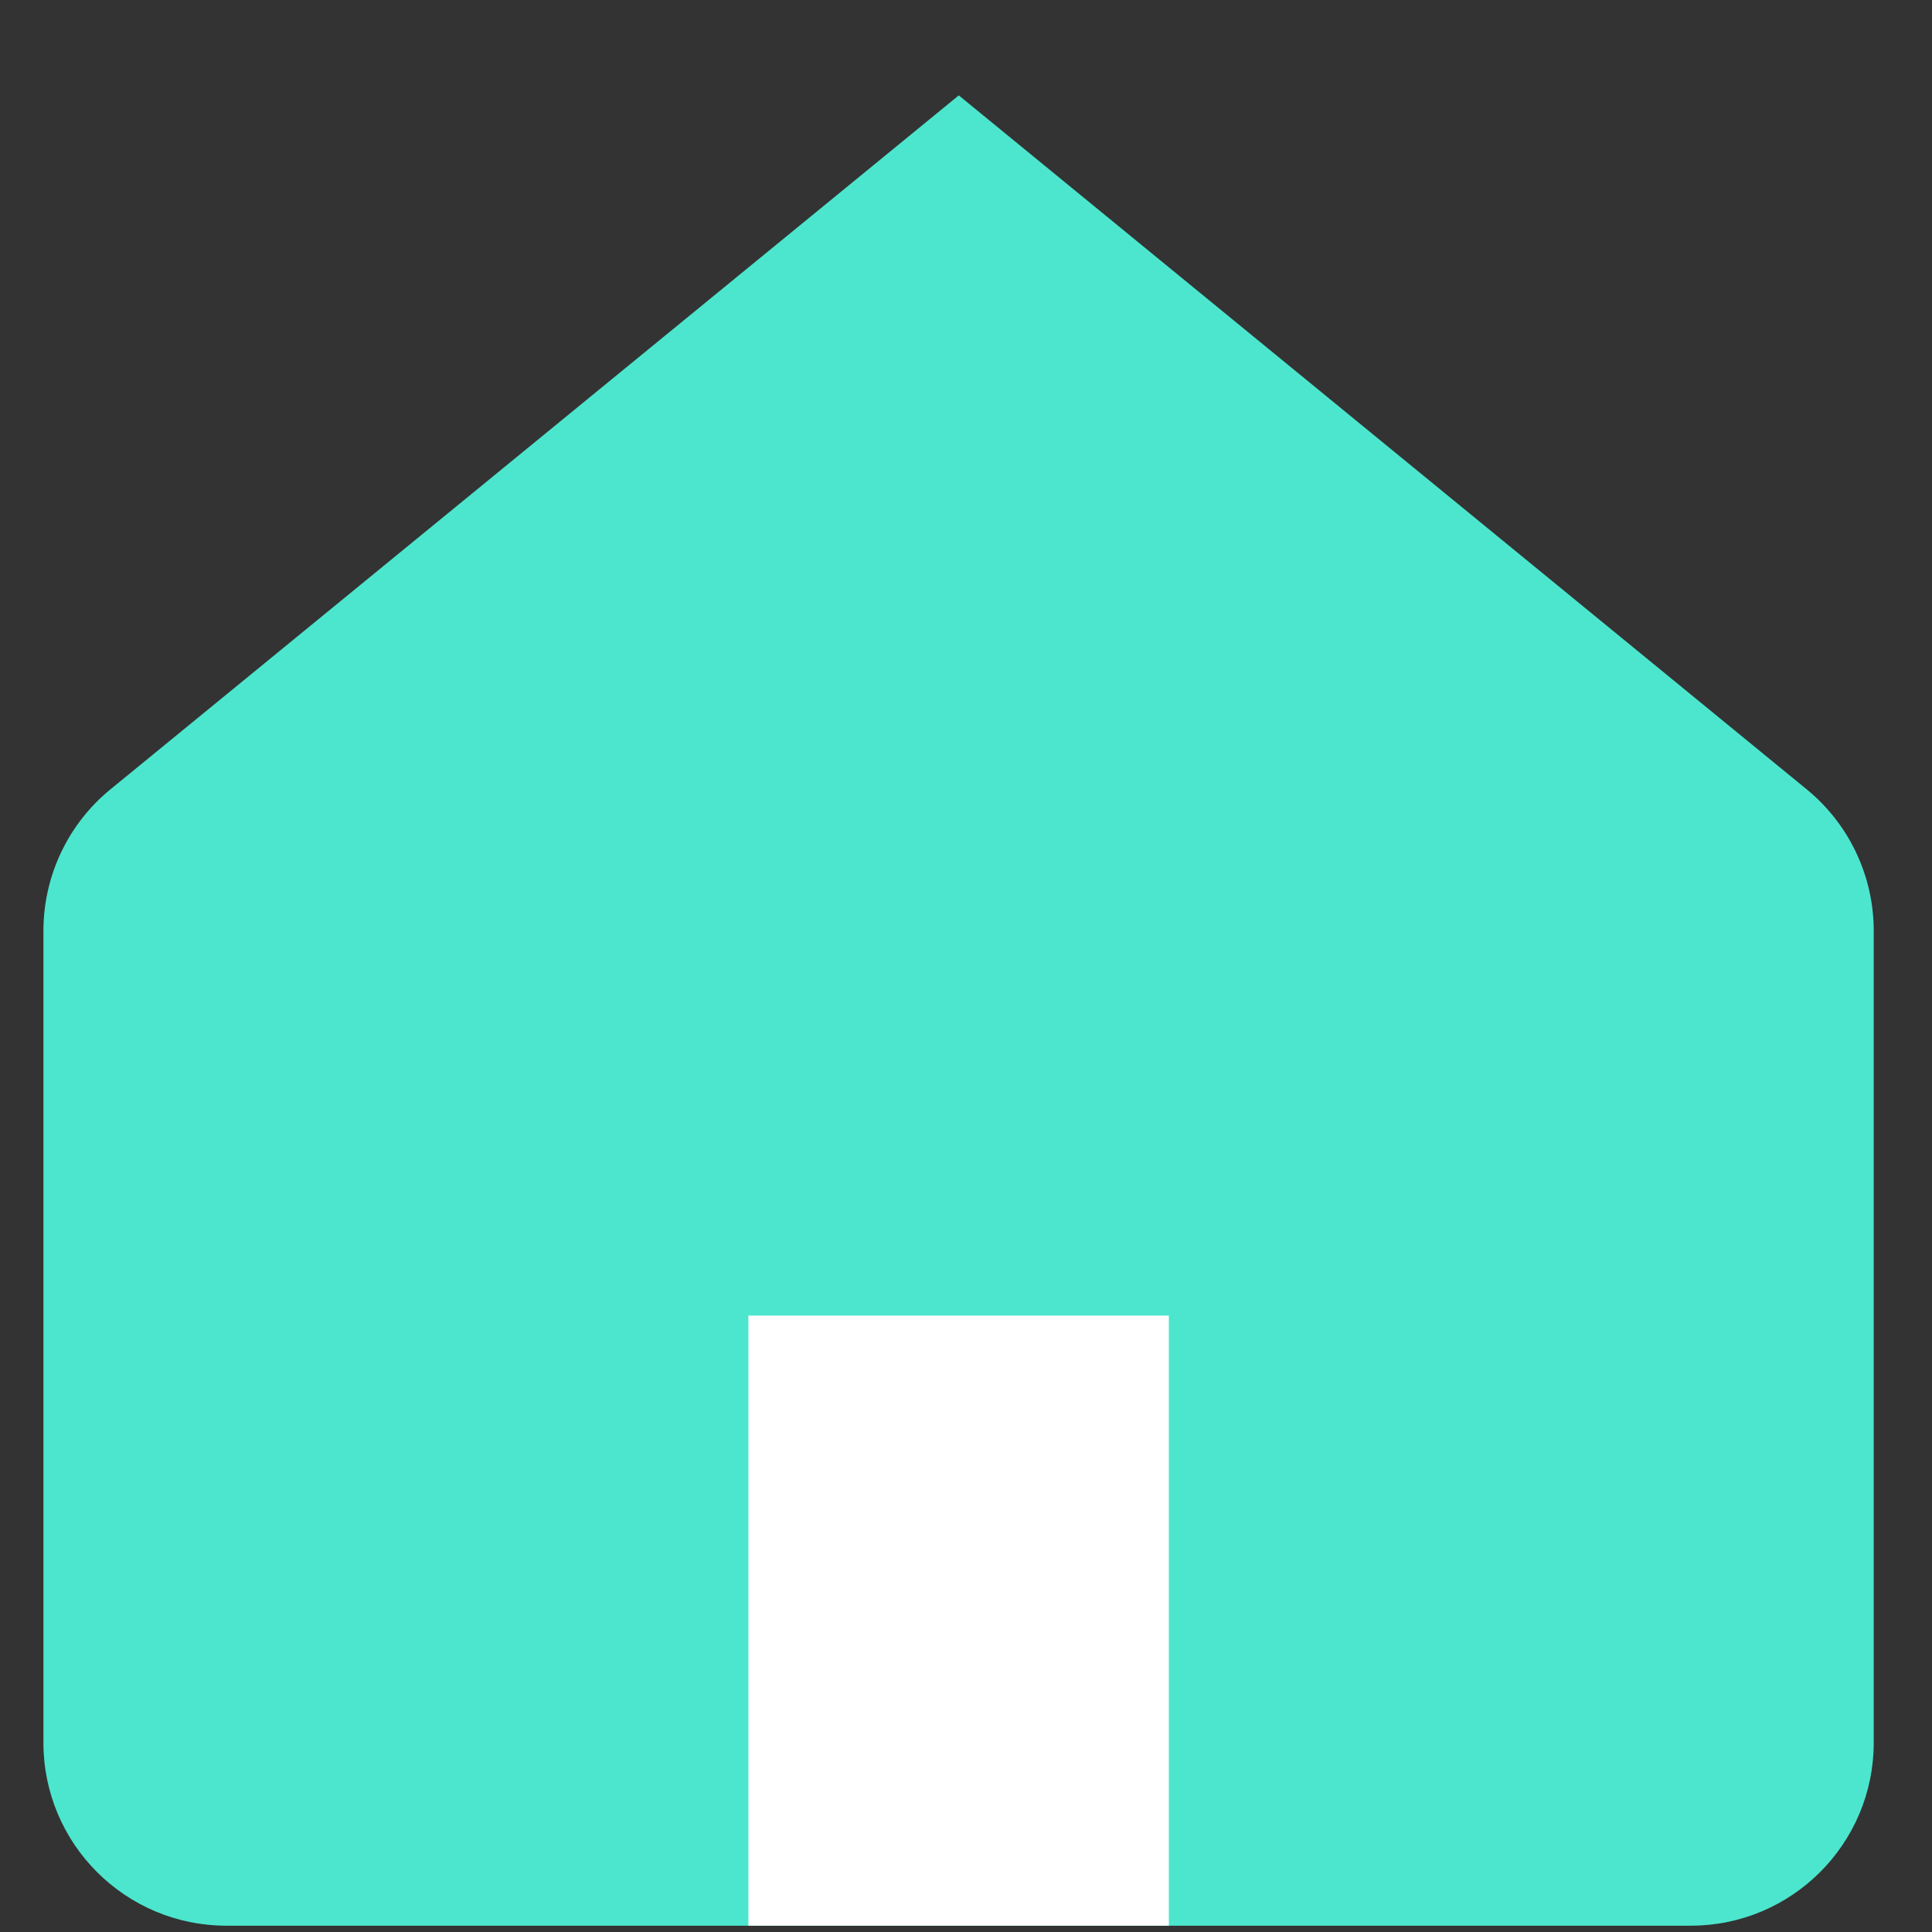
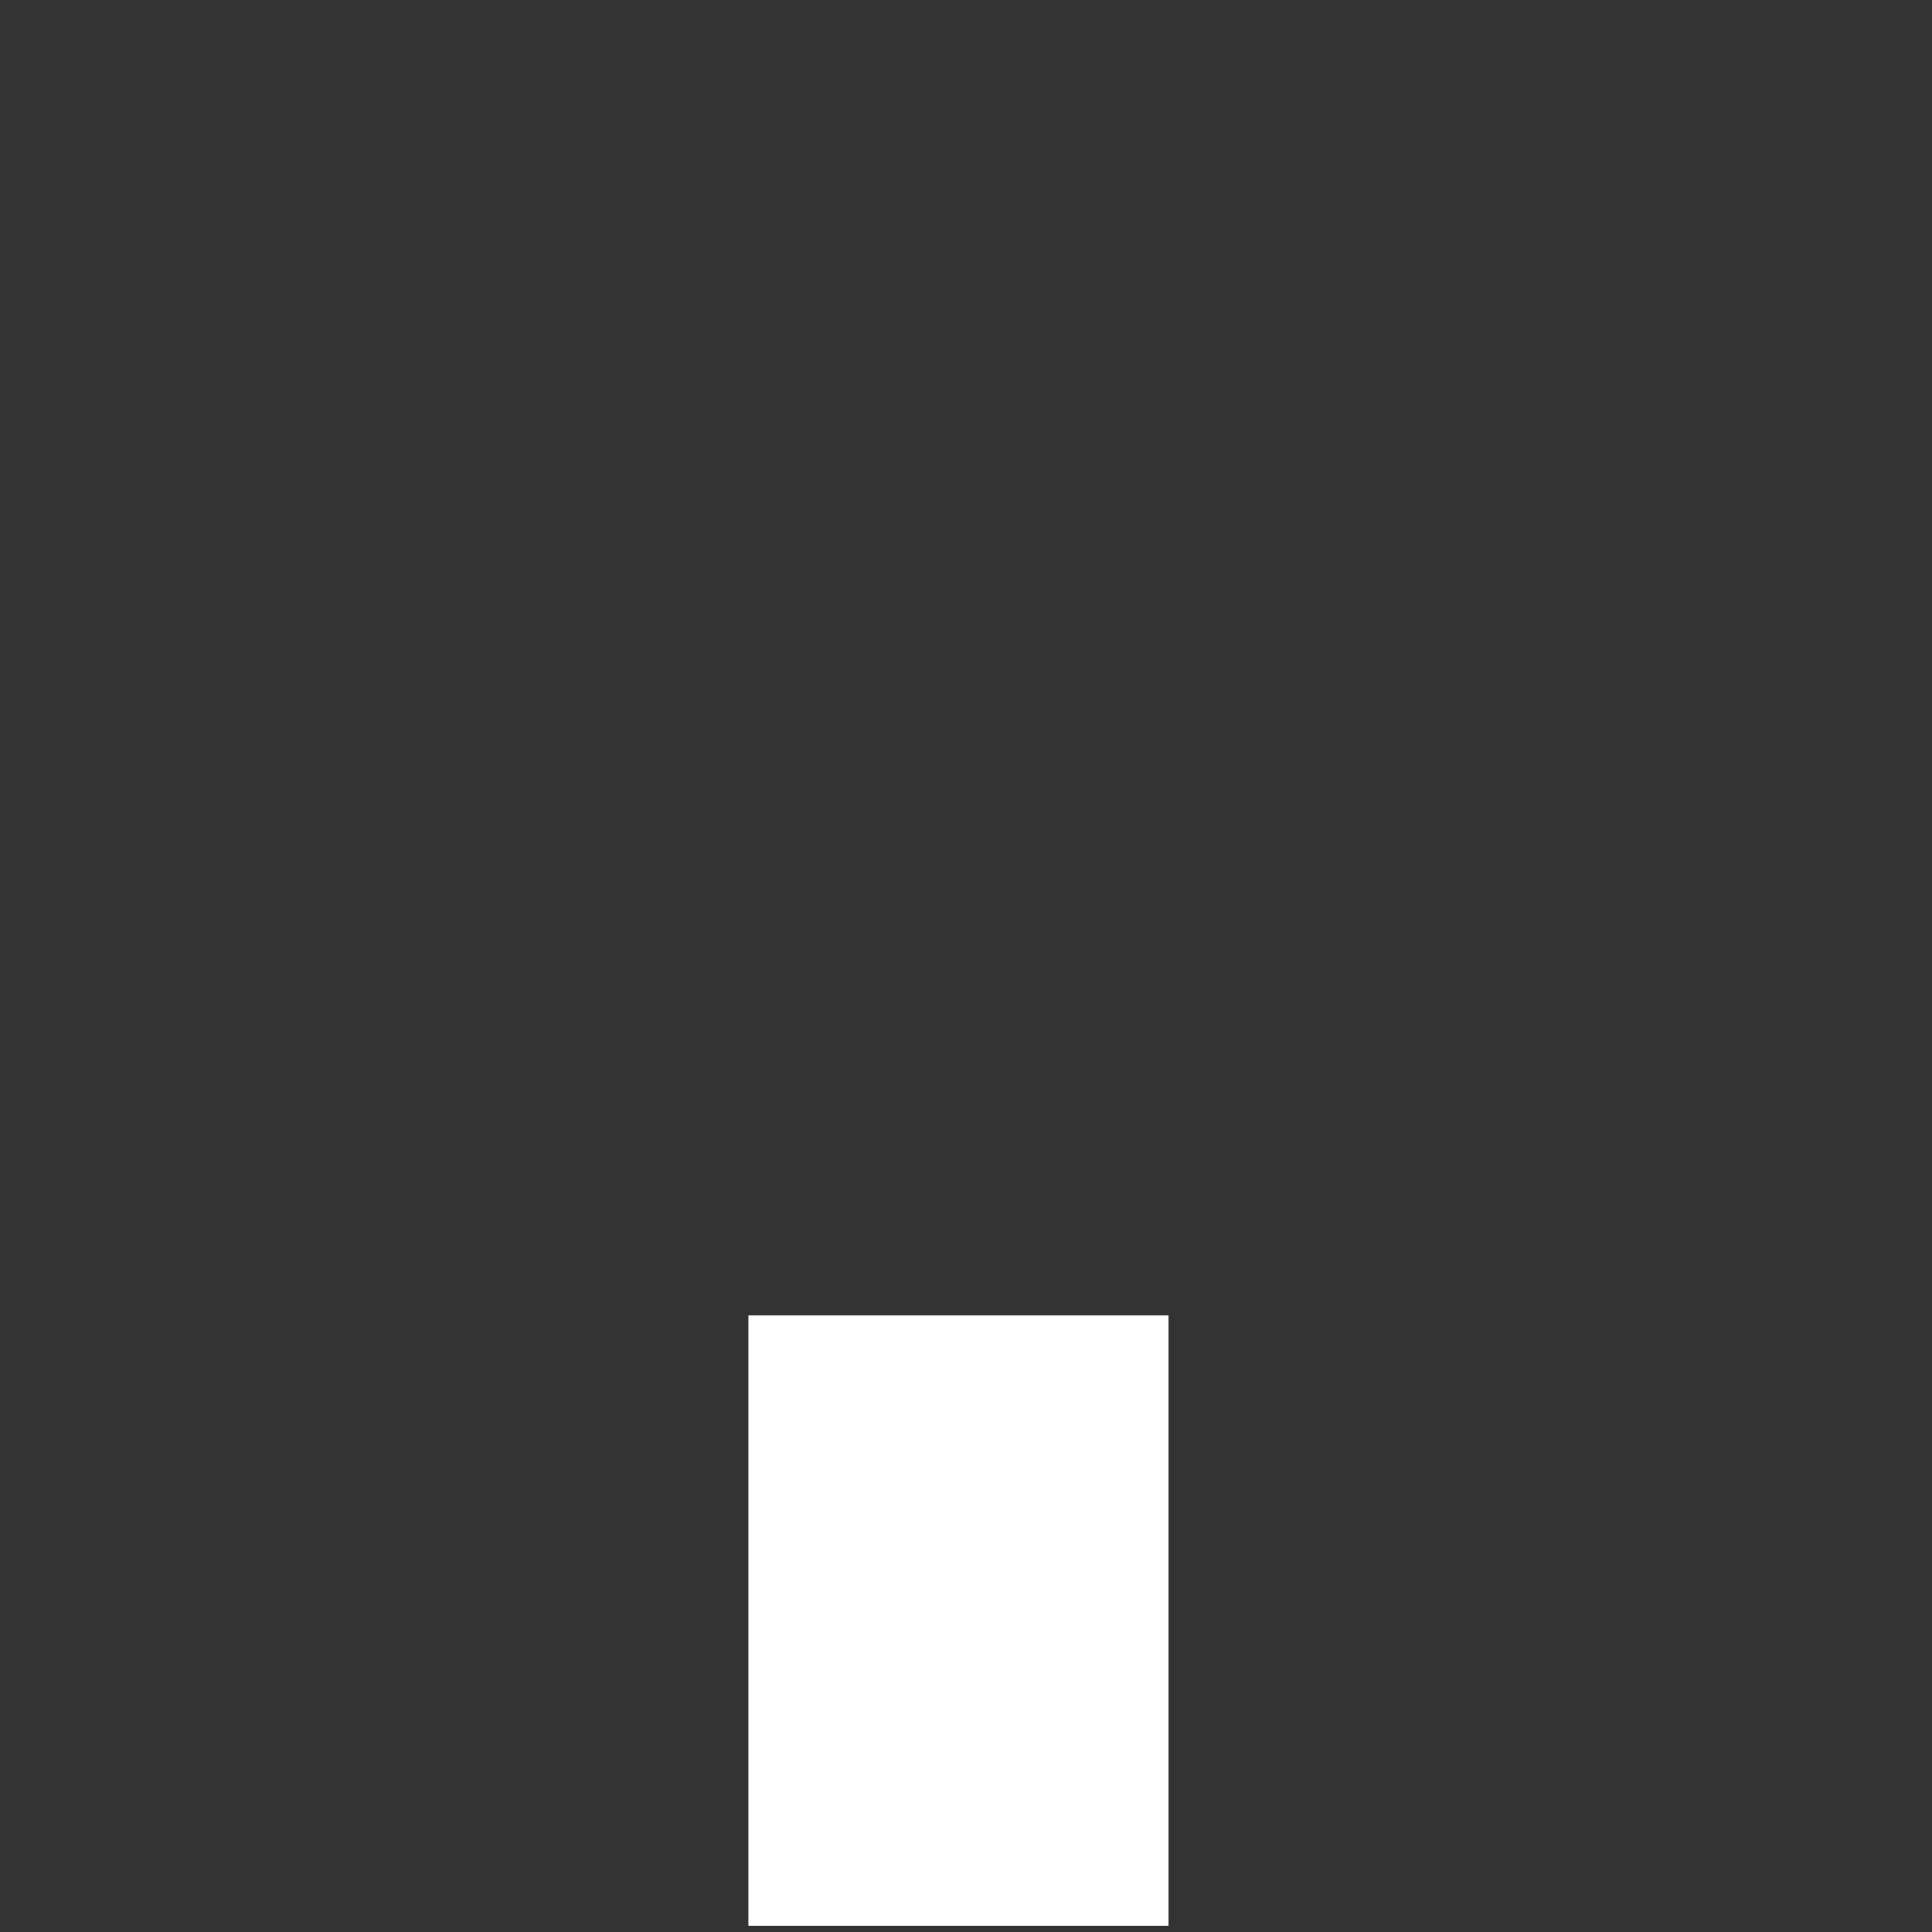
<svg xmlns="http://www.w3.org/2000/svg" width="19px" height="19px" viewBox="0 0 19 19" version="1.1">
  <rect x="0" y="0" width="19" height="19" fill="#333333" stroke="none" />
  <title>Group 12 Copy 7</title>
  <desc>Created with Sketch.</desc>
  <g id="2019" stroke="none" stroke-width="1" fill="none" fill-rule="evenodd">
    <g id="Desktop-HD-Copy-16" transform="translate(-791, -913)">
      <g id="Group-12-Copy-7" transform="translate(791.427, 913.938)">
        <g id="home-house-copy-2" fill="#4CE6CE">
          <g id="Layer_5">
            <g id="Group">
-               <path d="M0.66,6.824 L9.002,0 L17.34,6.824 C17.758,7.166 18,7.677 18,8.217 L18,16.2 C18,17.194 17.194,18 16.2,18 L1.8,18 C0.806,18 0,17.194 0,16.2 L0,8.217 C0,7.677 0.242,7.165 0.66,6.824 Z" id="Path" />
-             </g>
+               </g>
          </g>
        </g>
        <rect id="Rectangle-Copy-2" fill="#FFFFFF" x="6.933" y="12" width="4.135" height="6" />
      </g>
    </g>
  </g>
</svg>